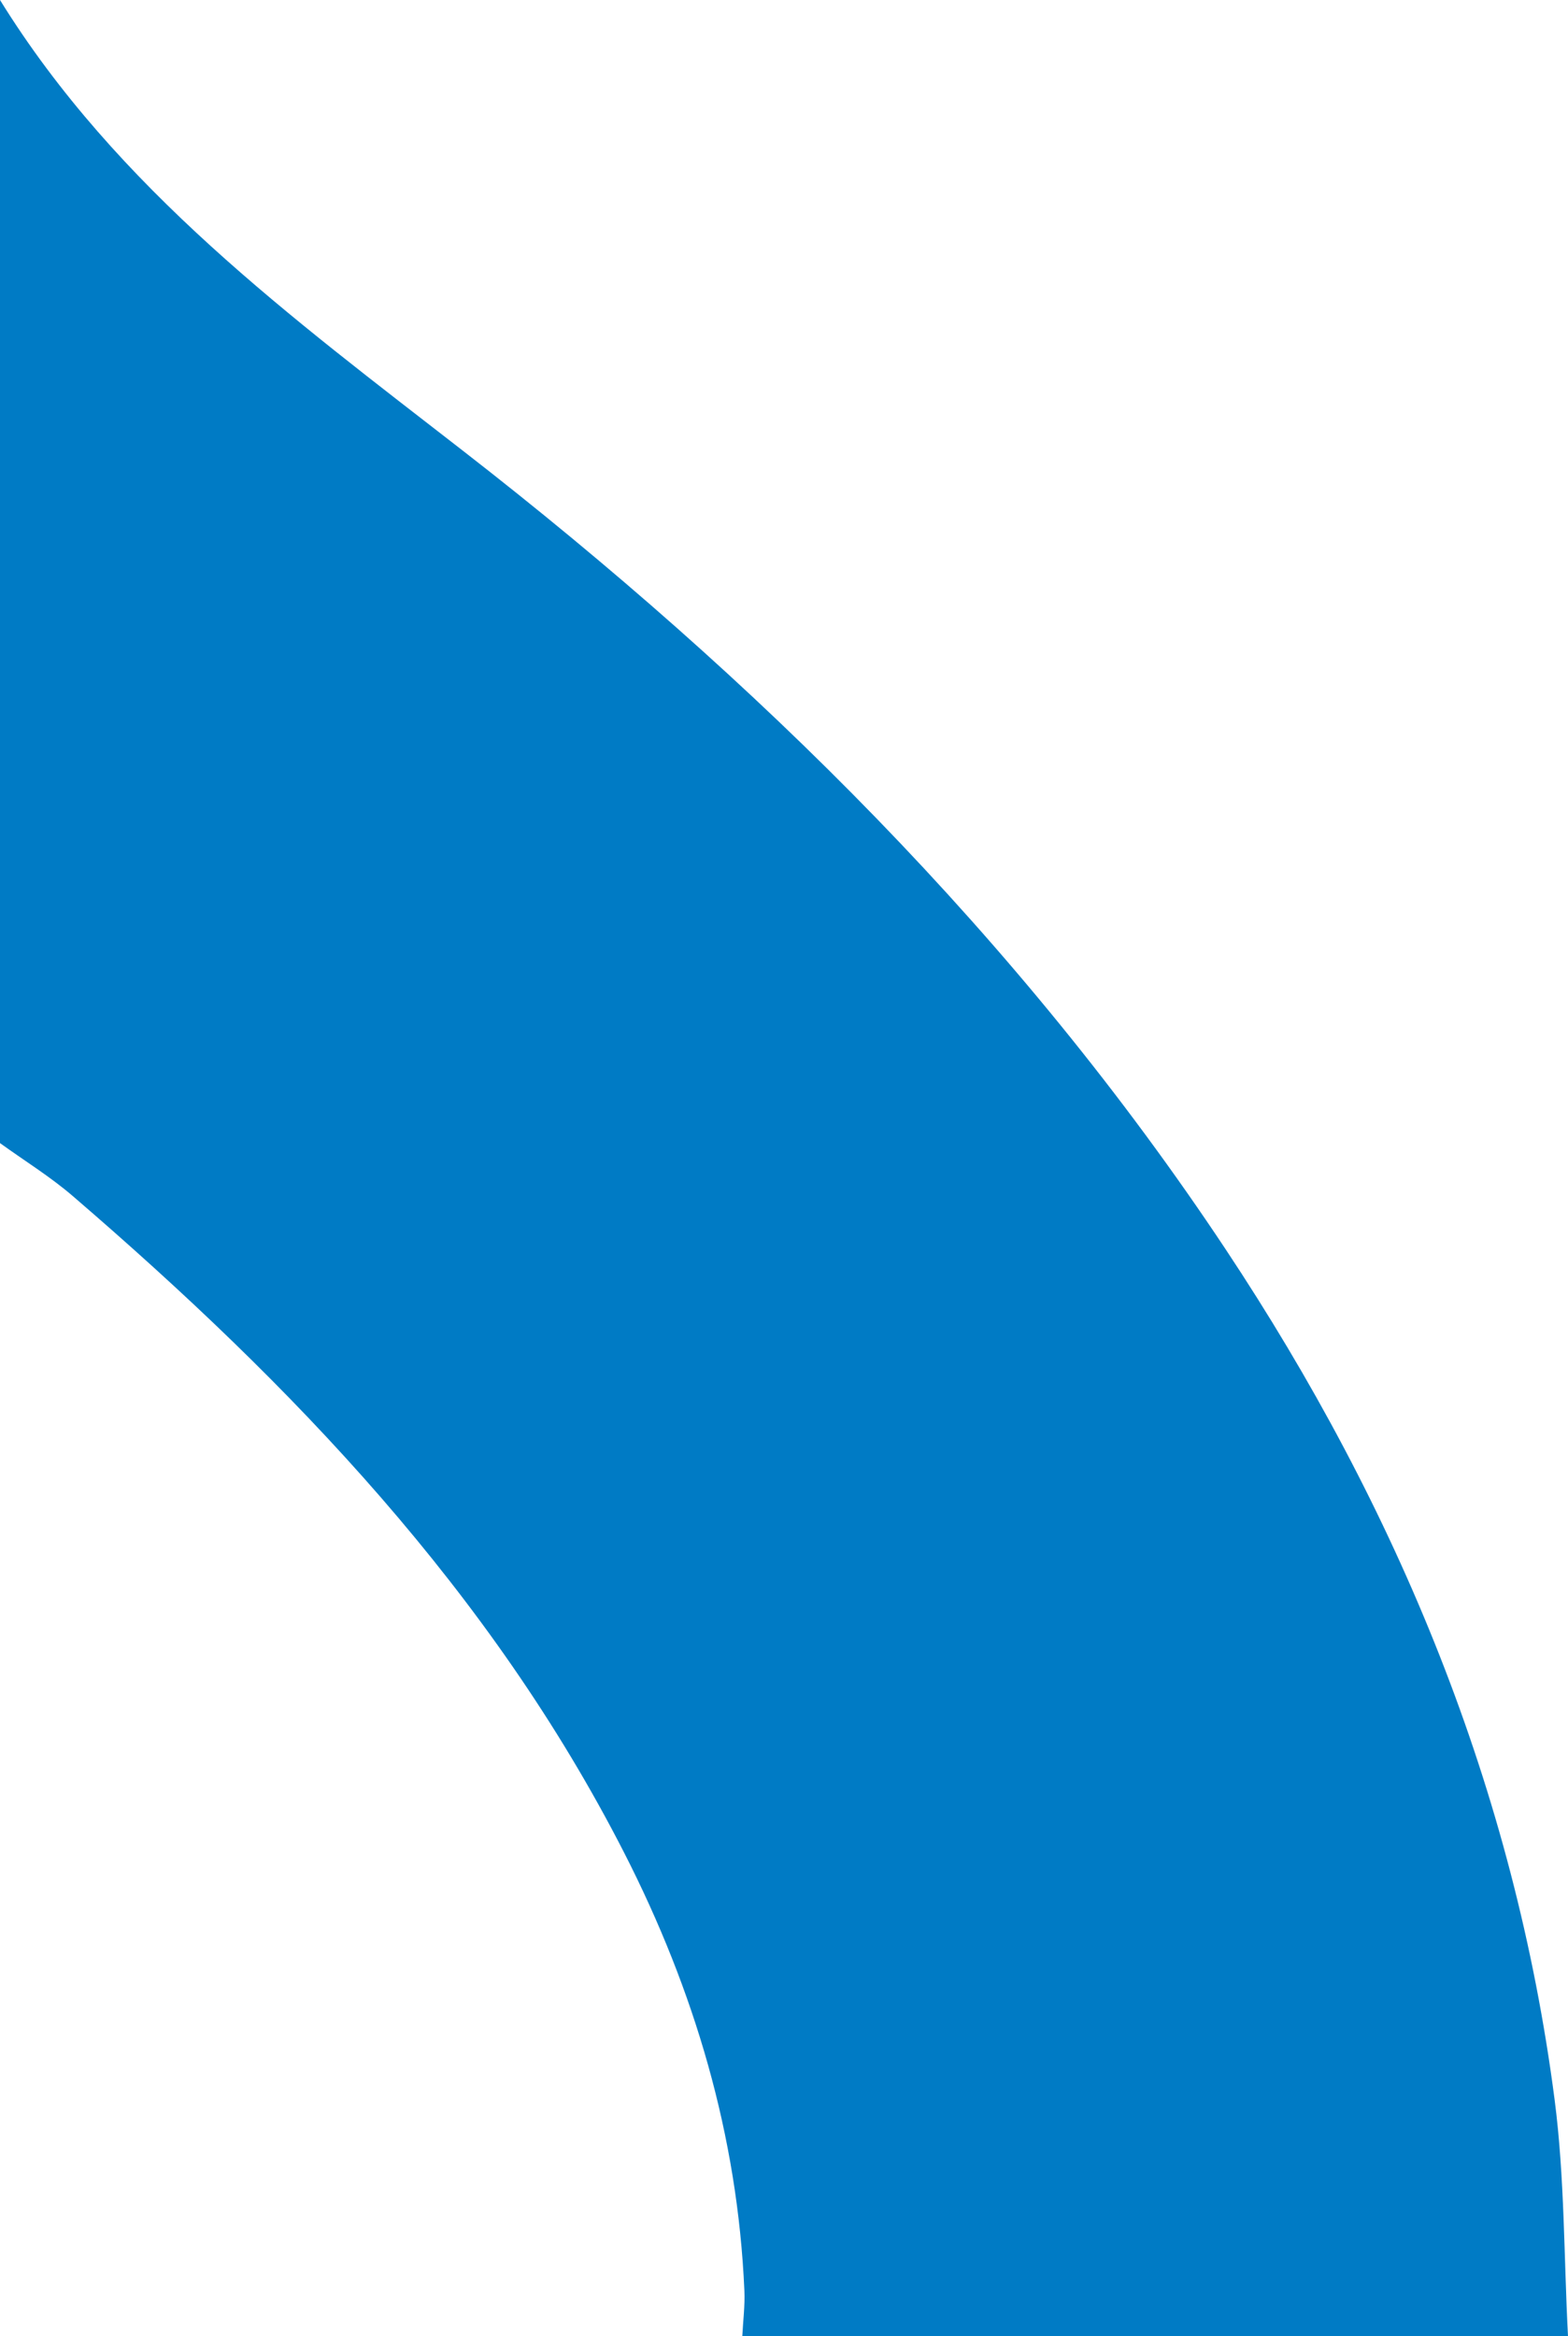
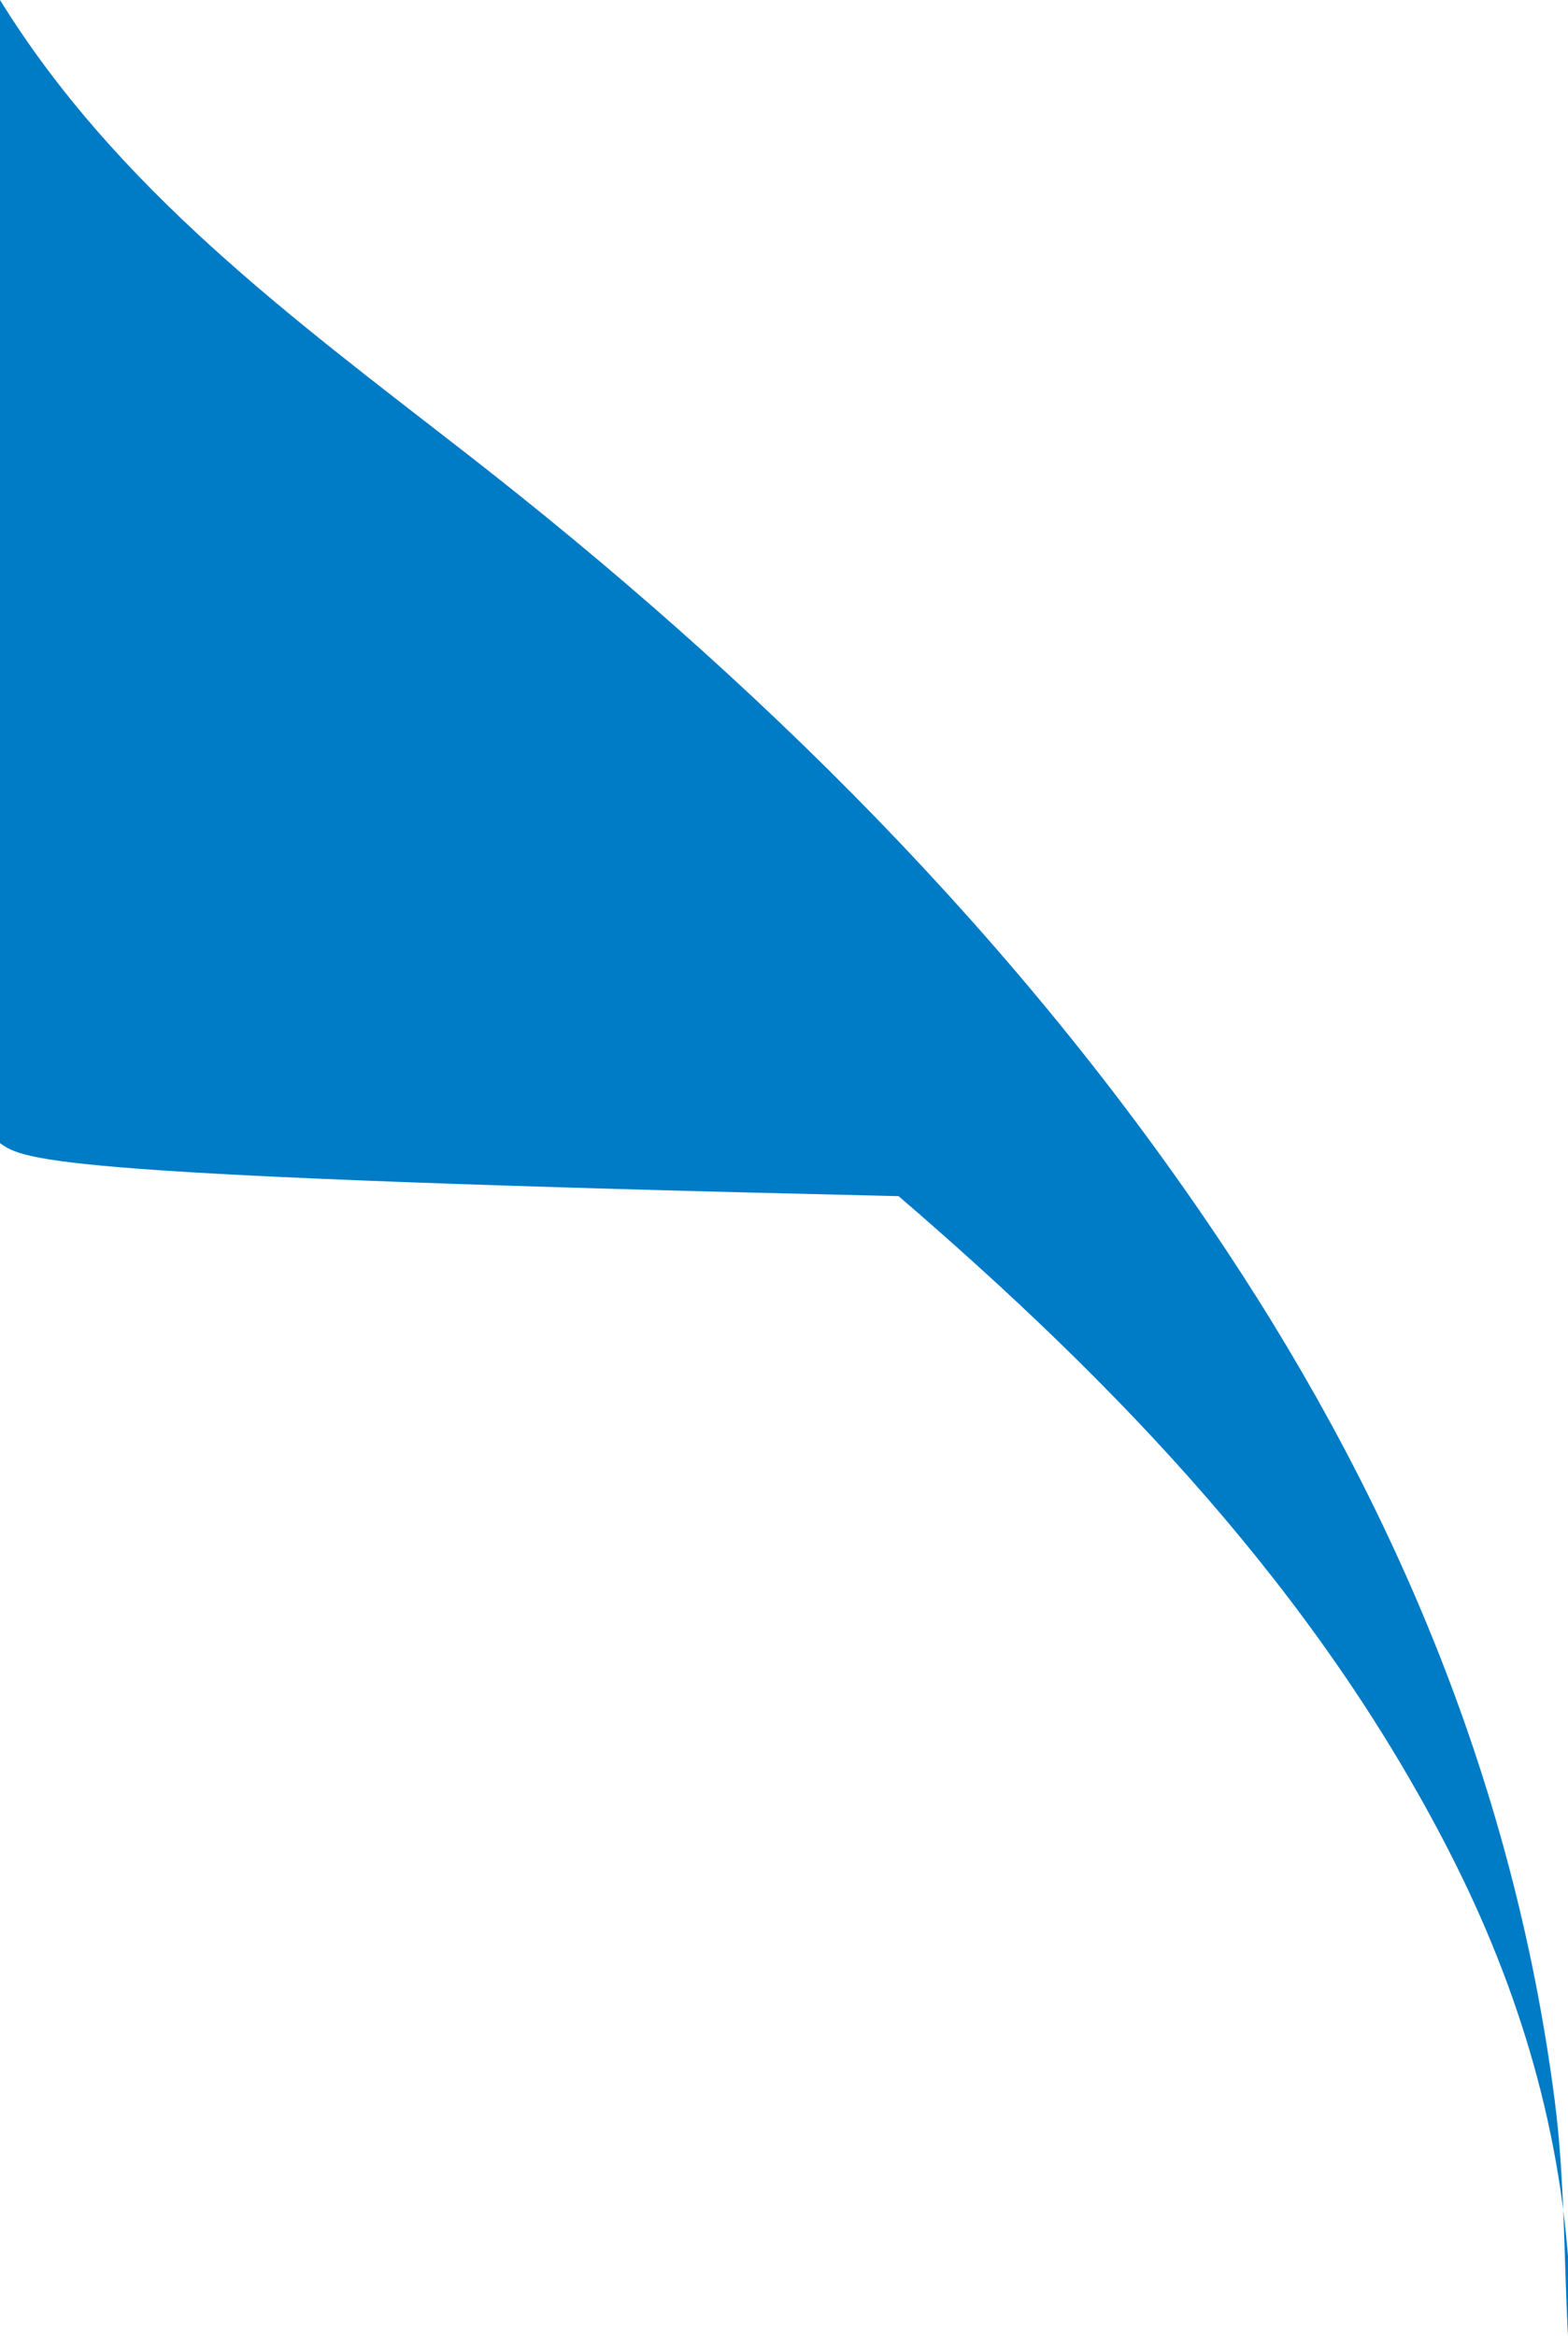
<svg xmlns="http://www.w3.org/2000/svg" version="1.1" id="Layer_1" x="0px" y="0px" viewBox="0 0 188 280" style="enable-background:new 0 0 188 280;" xml:space="preserve">
-   <path d="M0,0c14.01,22.63,34.94,38.05,55.5,54.02c35.19,27.33,66.65,58.36,91.44,95.69c20.63,31.07,34.62,64.76,39.45,101.9  c1.22,9.37,1.11,18.92,1.61,28.39c-33,0-66,0-99,0c0.09-1.83,0.33-3.66,0.25-5.47c-0.81-18.58-5.99-35.99-14.41-52.47  c-15.99-31.29-39.78-56.07-66.1-78.7C6.01,141.01,2.92,139.11,0,137C0,91.33,0,45.67,0,0z" fill="#007bc5" />
+   <path d="M0,0c14.01,22.63,34.94,38.05,55.5,54.02c35.19,27.33,66.65,58.36,91.44,95.69c20.63,31.07,34.62,64.76,39.45,101.9  c1.22,9.37,1.11,18.92,1.61,28.39c0.09-1.83,0.33-3.66,0.25-5.47c-0.81-18.58-5.99-35.99-14.41-52.47  c-15.99-31.29-39.78-56.07-66.1-78.7C6.01,141.01,2.92,139.11,0,137C0,91.33,0,45.67,0,0z" fill="#007bc5" />
</svg>